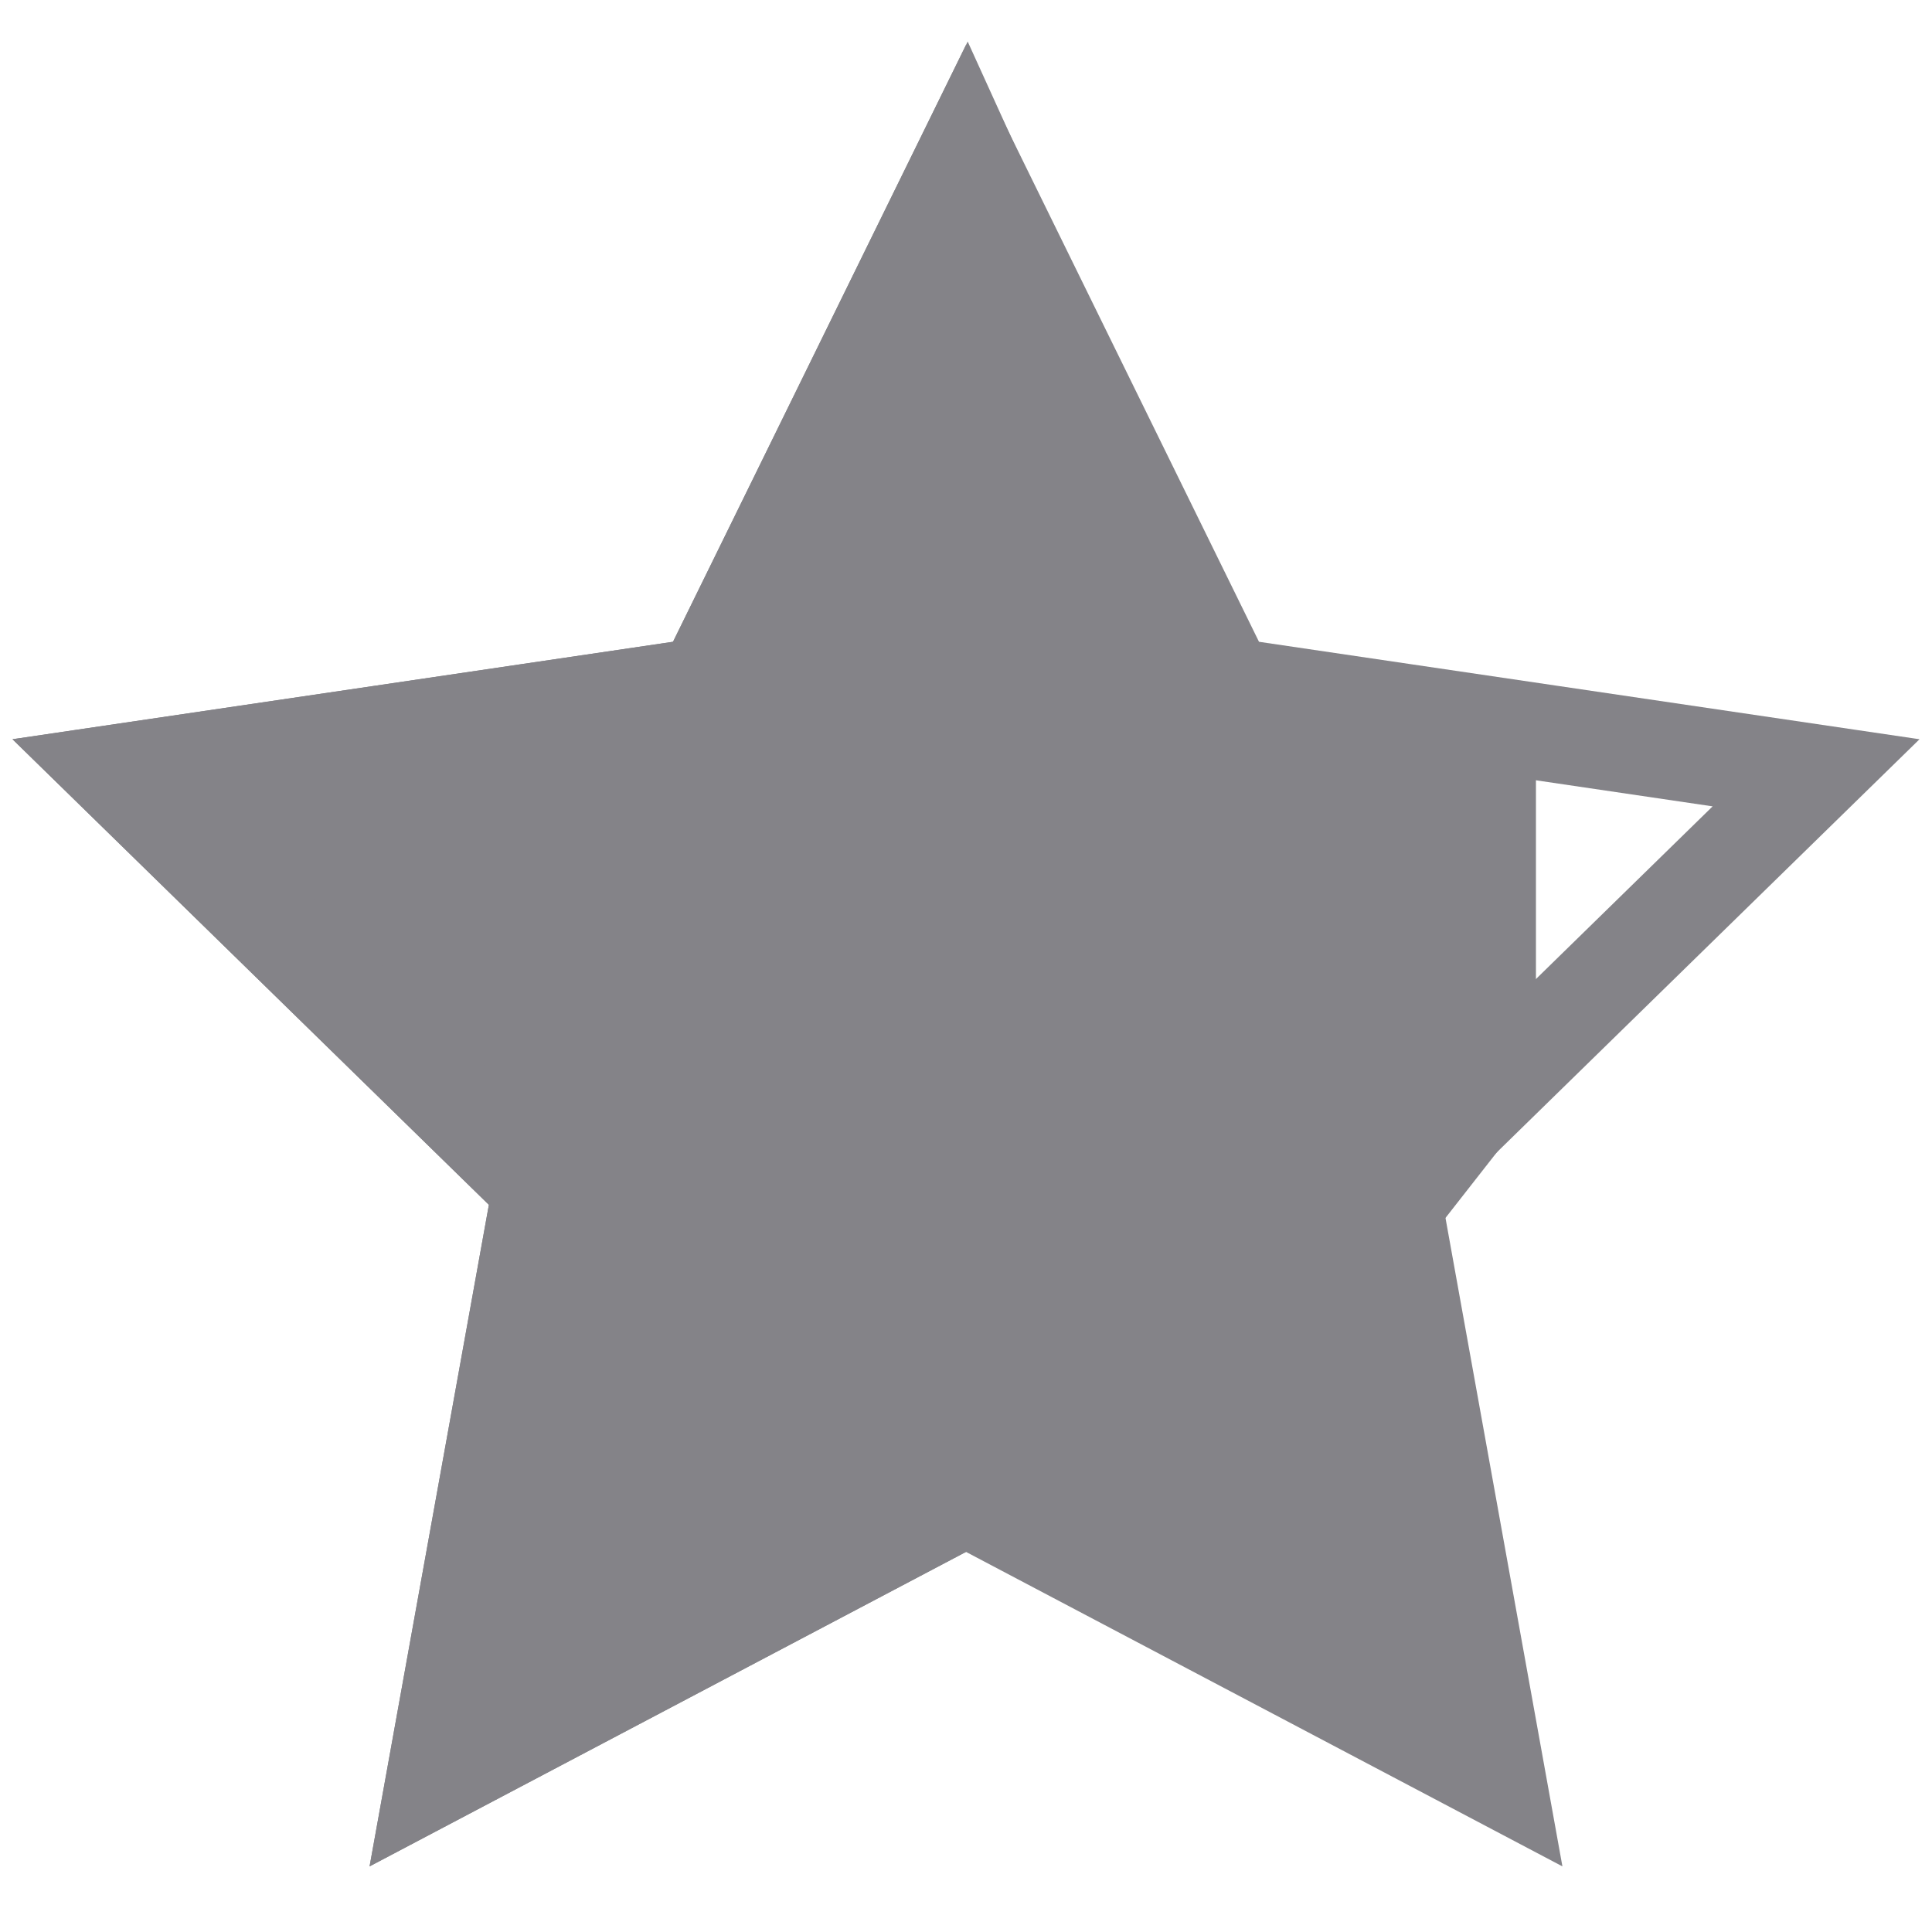
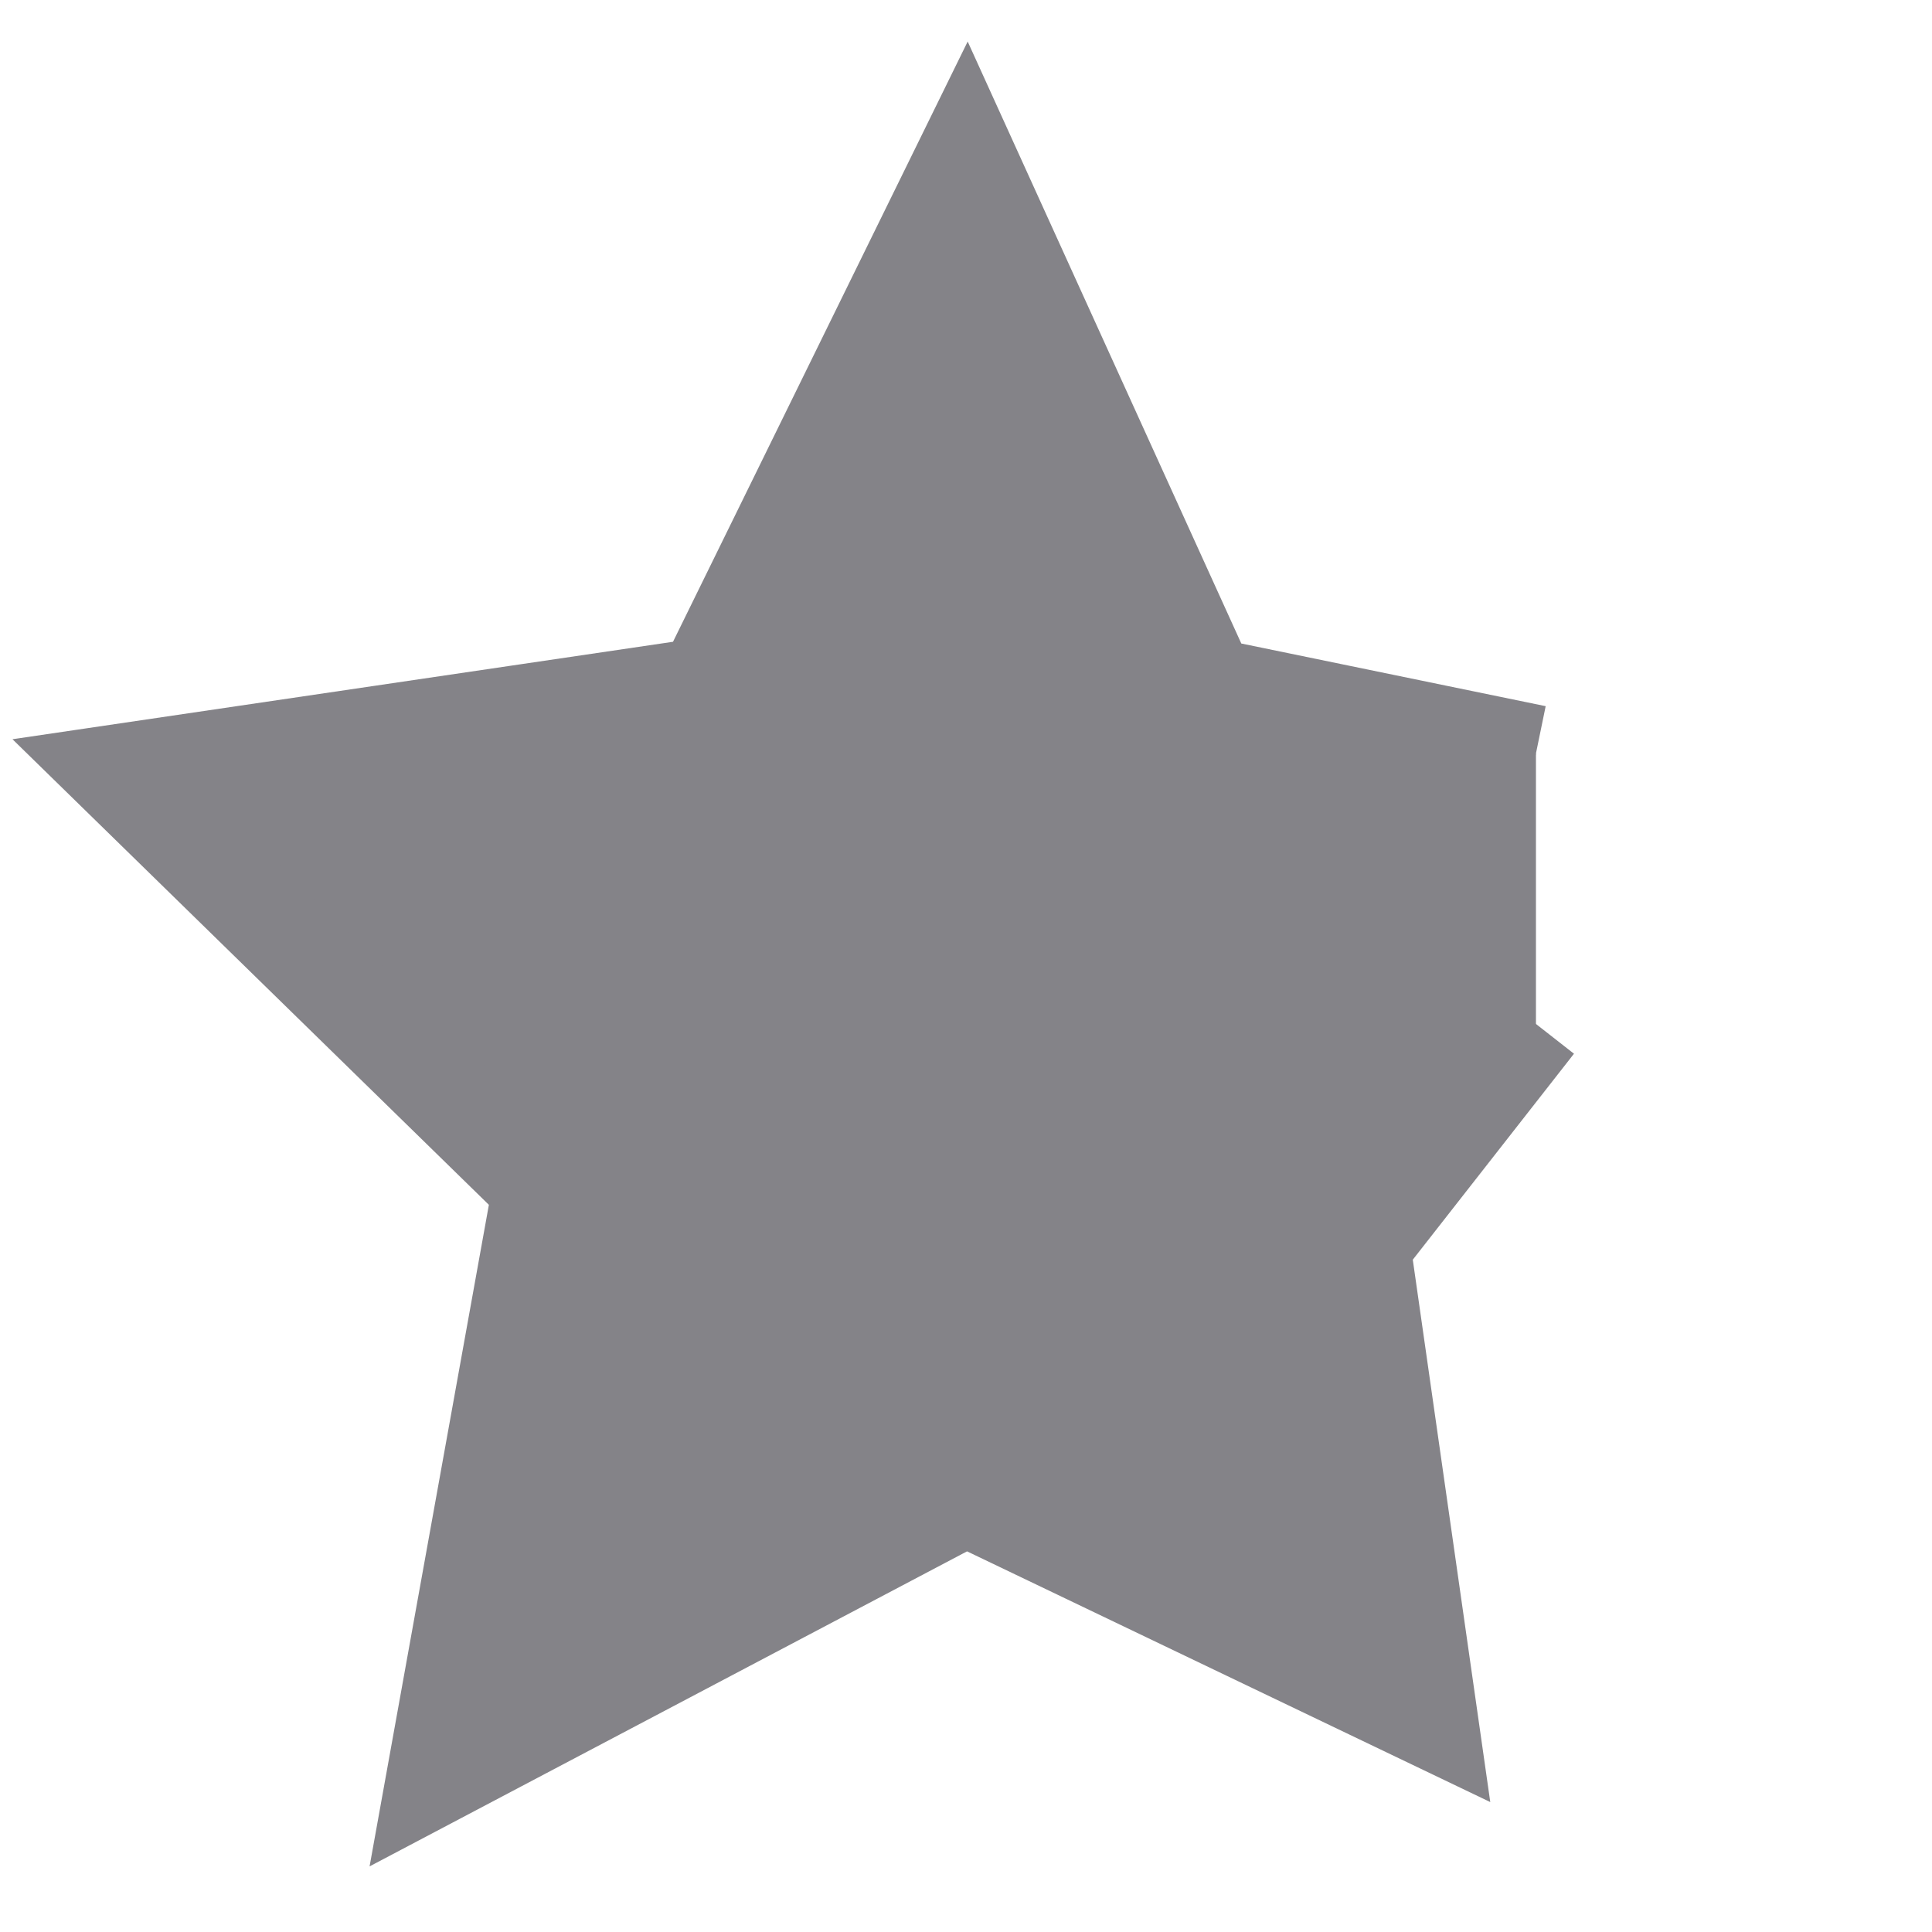
<svg xmlns="http://www.w3.org/2000/svg" version="1.1" id="Ebene_1" x="0px" y="0px" viewBox="0 0 20 20" style="enable-background:new 0 0 20 20;" xml:space="preserve">
  <style type="text/css">
	.st0{fill:none;stroke:#848388;stroke-miterlimit:10;}
	.st1{fill:#848388;stroke:#848388;stroke-miterlimit:10;}
</style>
-   <polygon class="st0" points="10,1.6 12.7,7.1 18.8,8 14.4,12.3 15.5,18.4 10,15.5 4.5,18.4 5.6,12.3 1.2,8 7.3,7.1 " />
  <polyline class="st1" points="15.9,10.6 14.1,12.9 14.8,17.8 10,15.5 4.5,18.4 5.6,12.3 1.2,8 7.3,7.1 10,1.6 12.5,7.1 15.9,7.8 " />
</svg>